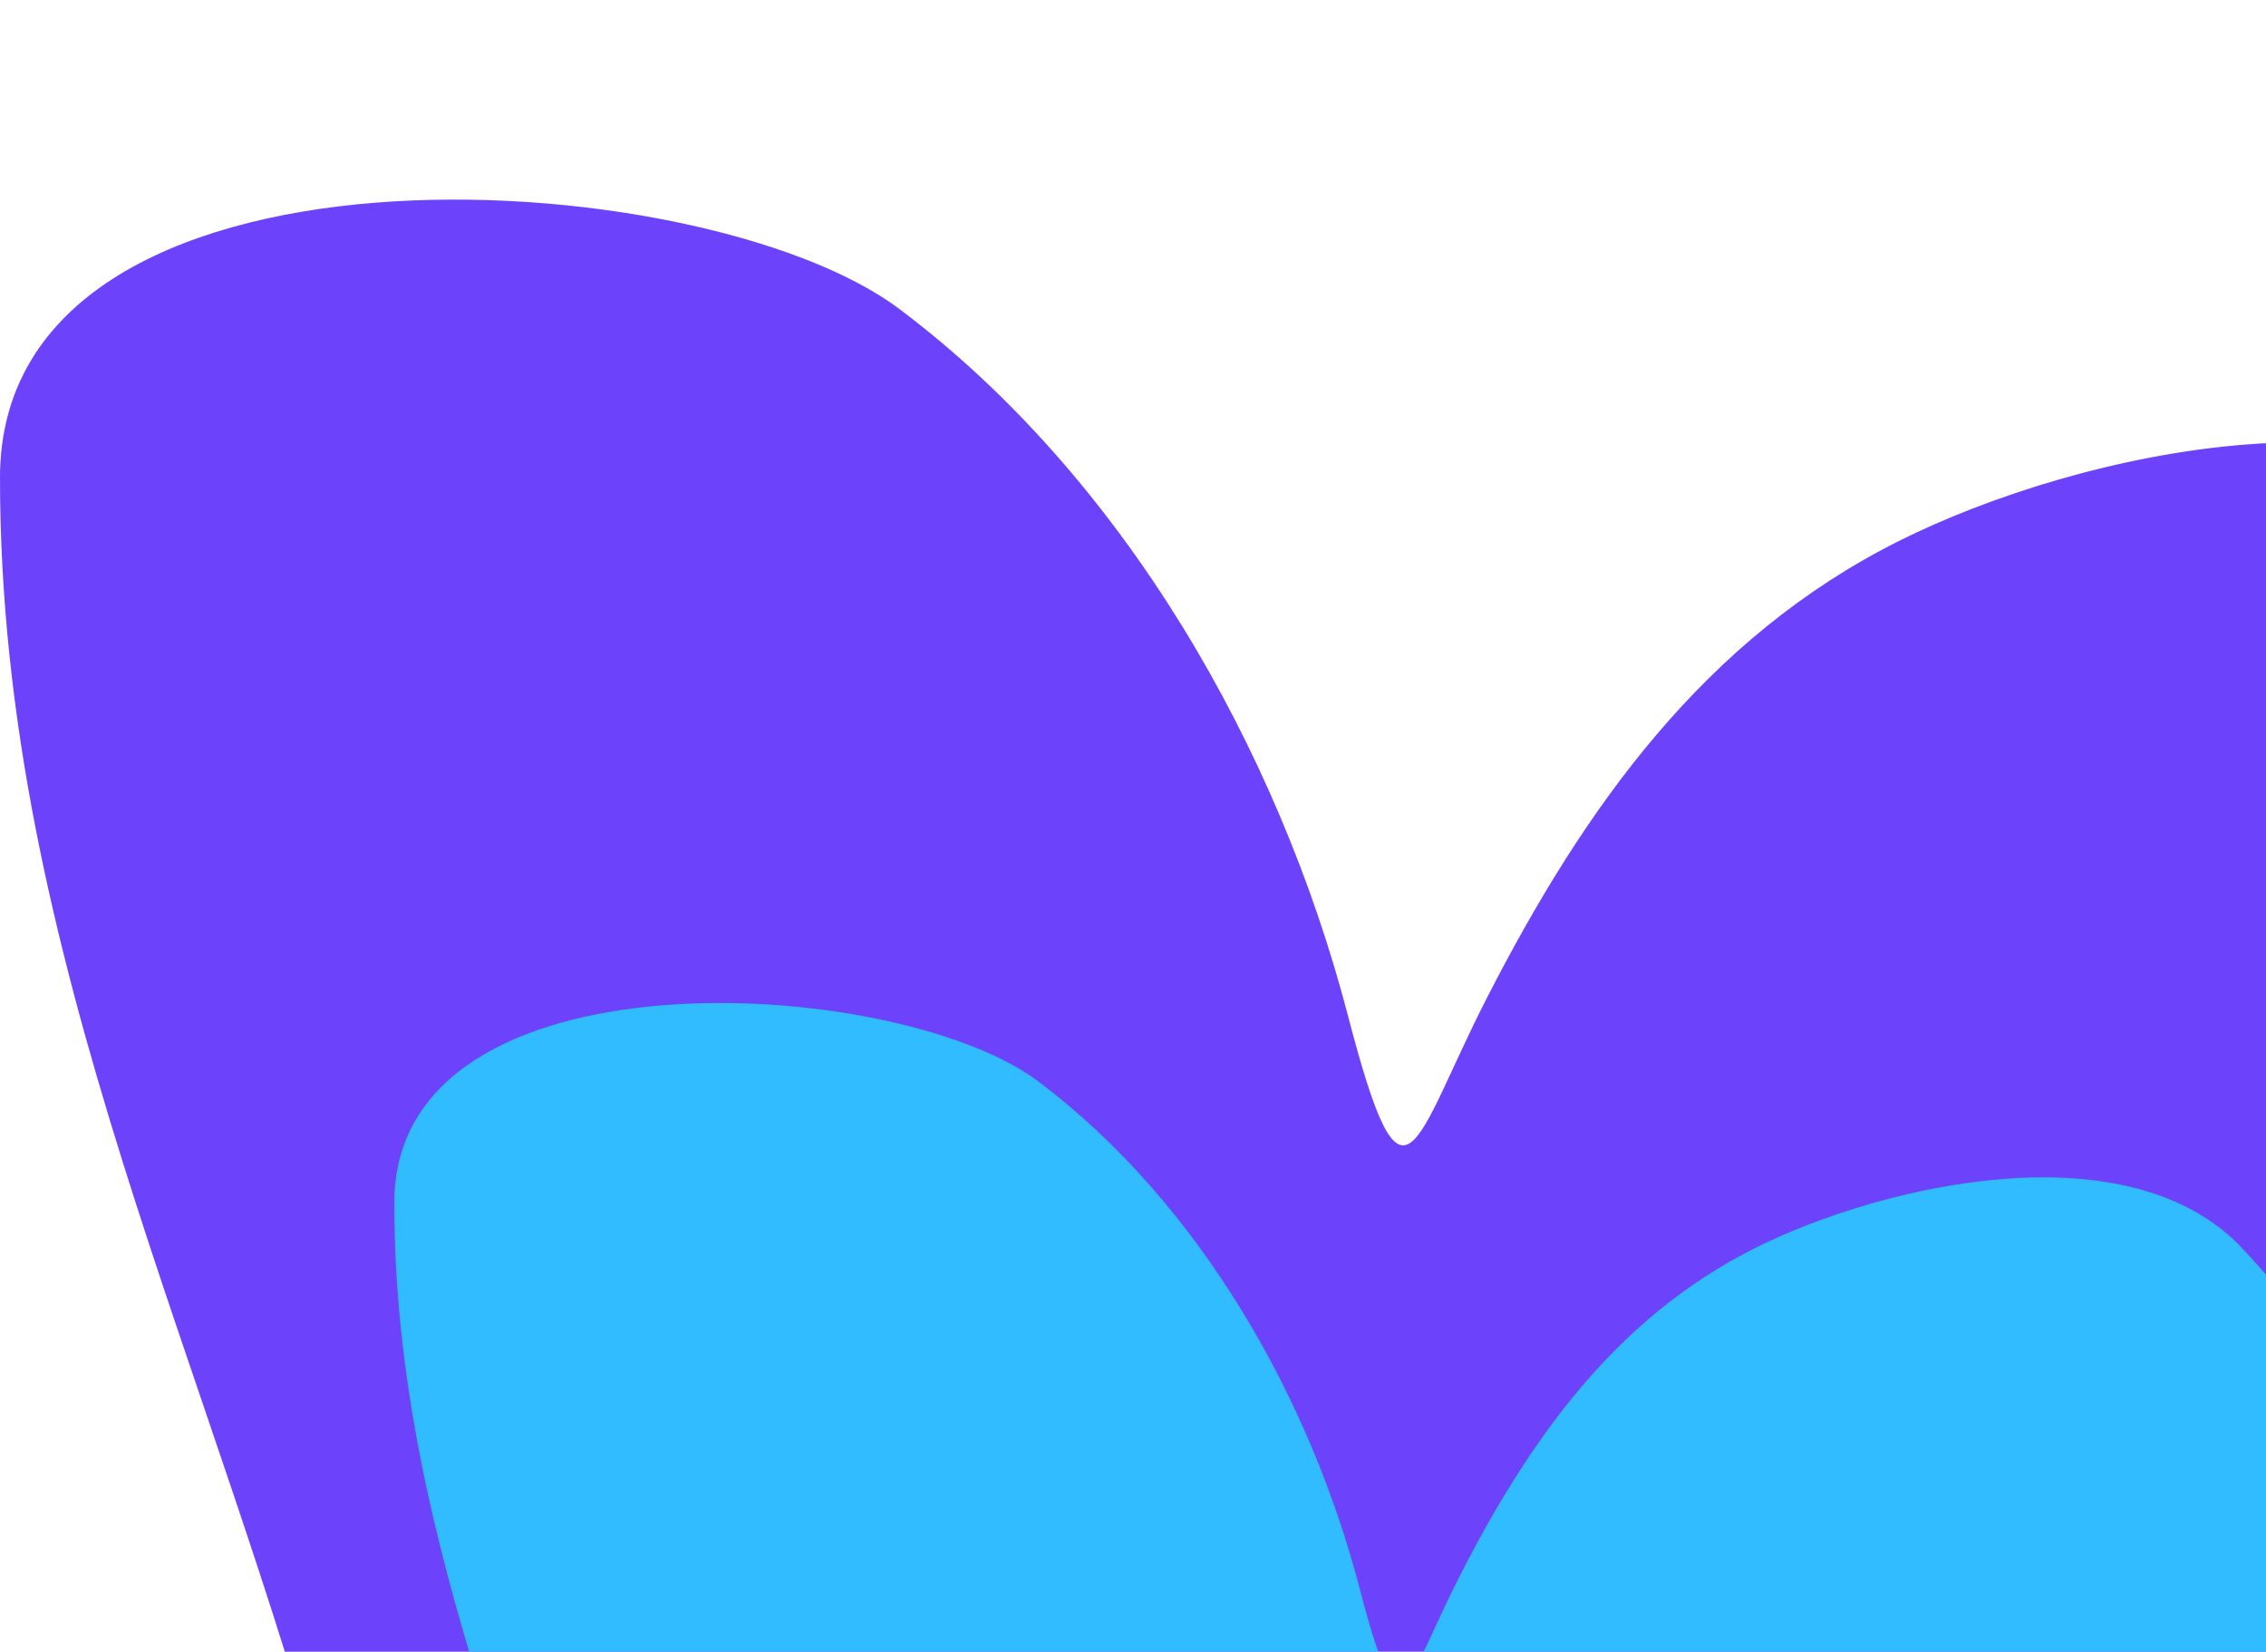
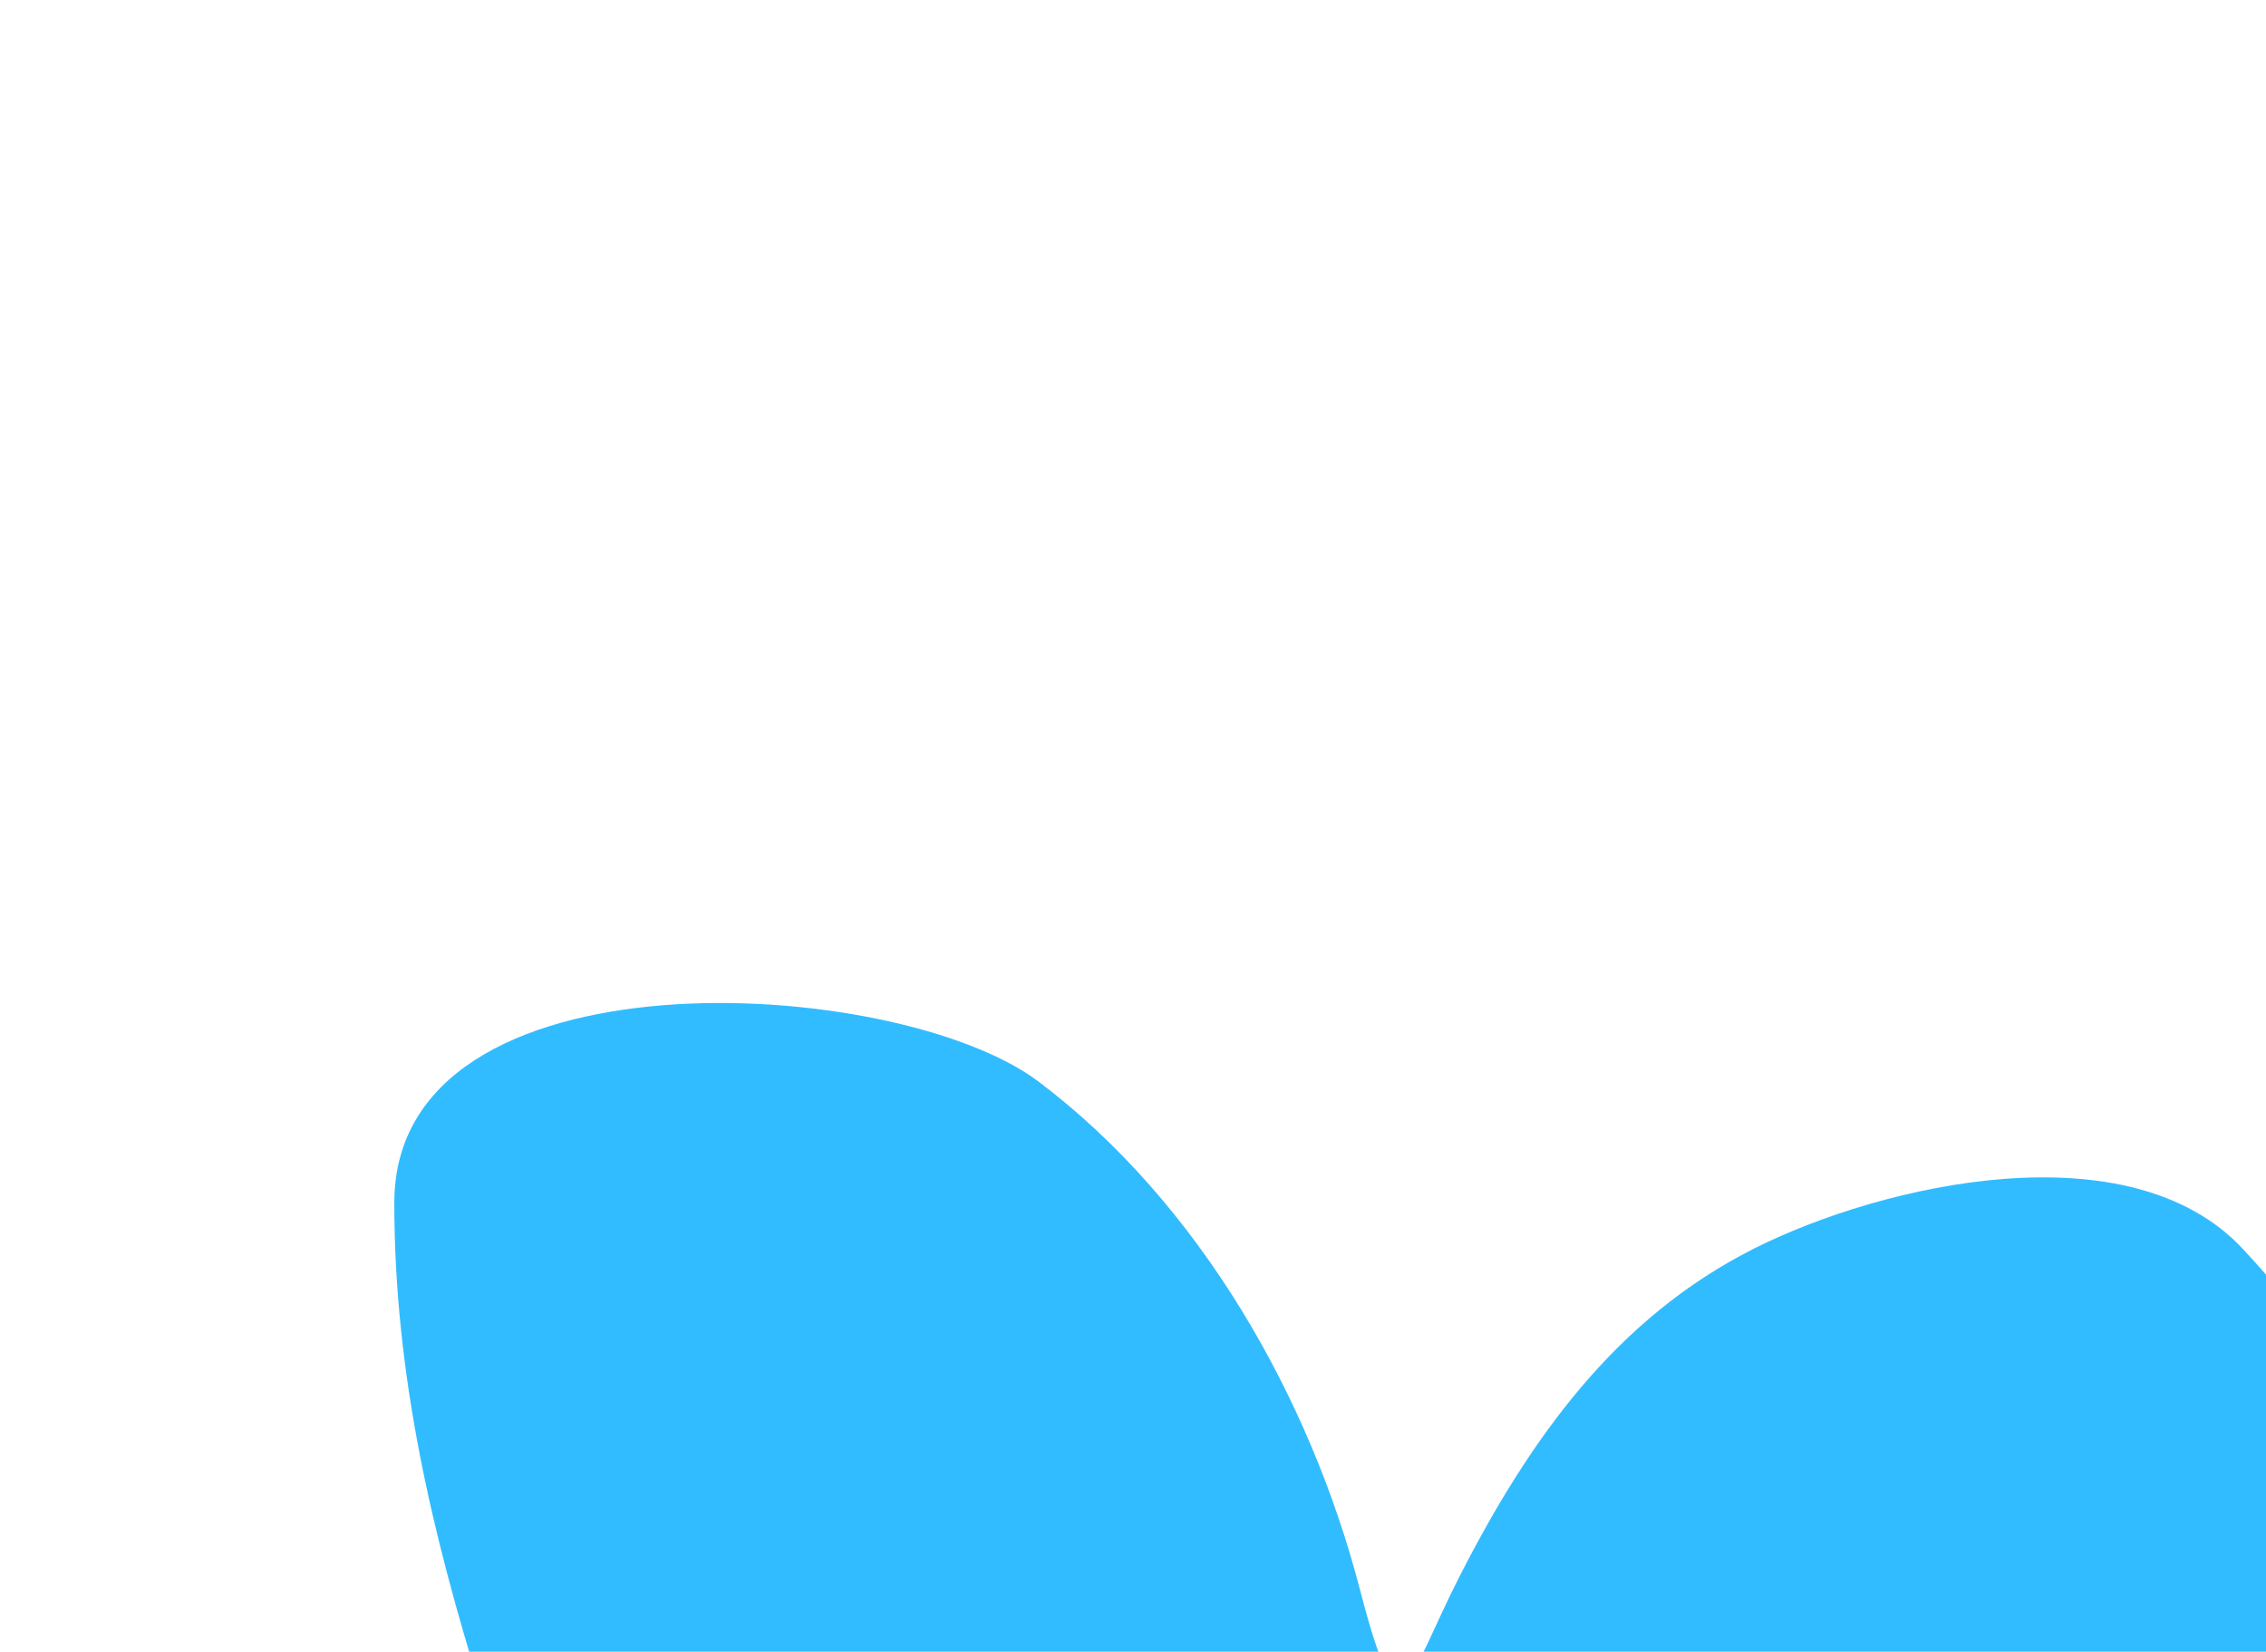
<svg xmlns="http://www.w3.org/2000/svg" width="454" height="331" viewBox="0 0 454 331" fill="none">
  <g clip-path="url(#clip0_160_267)">
-     <path d="M119.792 532.998C123.719 554.235 123.169 576.116 122.845 597.791C129.316 590.746 135.09 582.651 140.244 575.587C157.73 551.623 183.286 532.191 207.444 515.442C235.768 495.804 270.525 485.399 298.018 465.374C351.618 426.336 406.737 392.683 457.091 348.659C495.811 314.807 563.914 253.247 556.431 196.507C550.775 153.619 545.613 139.424 517.15 108.726C485.444 74.532 416.073 90.577 380.477 108.401C341.606 127.865 317.52 161.725 298.018 199.758C283.091 228.869 281.412 247.089 270.1 203.659C256.088 149.871 225.054 95.619 180.175 61.91C140.27 31.938 2.8237e-06 23.85 -9.74271e-06 95.722C-2.66223e-05 192.262 42.96 274.181 67.2 365.89C82.227 422.74 109.12 475.285 119.792 532.998Z" fill="#6C42FB" />
    <path d="M164.811 555.234C167.624 570.494 167.231 586.216 166.998 601.79C171.634 596.729 175.77 590.912 179.462 585.836C191.988 568.618 210.294 554.655 227.6 542.62C247.889 528.51 272.787 521.033 292.482 506.645C330.877 478.595 370.361 454.414 406.432 422.781C434.168 398.458 482.953 354.225 477.592 313.455C473.541 282.639 469.843 272.439 449.454 250.382C426.742 225.813 377.049 237.341 351.55 250.148C323.705 264.134 306.452 288.463 292.482 315.791C281.789 336.708 280.586 349.8 272.482 318.594C262.446 279.946 240.215 240.964 208.066 216.743C179.481 195.207 79 189.396 79 241.038C79 310.405 109.774 369.267 127.138 435.162C137.902 476.011 157.166 513.766 164.811 555.234Z" fill="#31BCFF" />
  </g>
  <defs>
    <clipPath id="clip0_160_267">
      <rect width="454" height="331" fill="white" />
    </clipPath>
  </defs>
</svg>